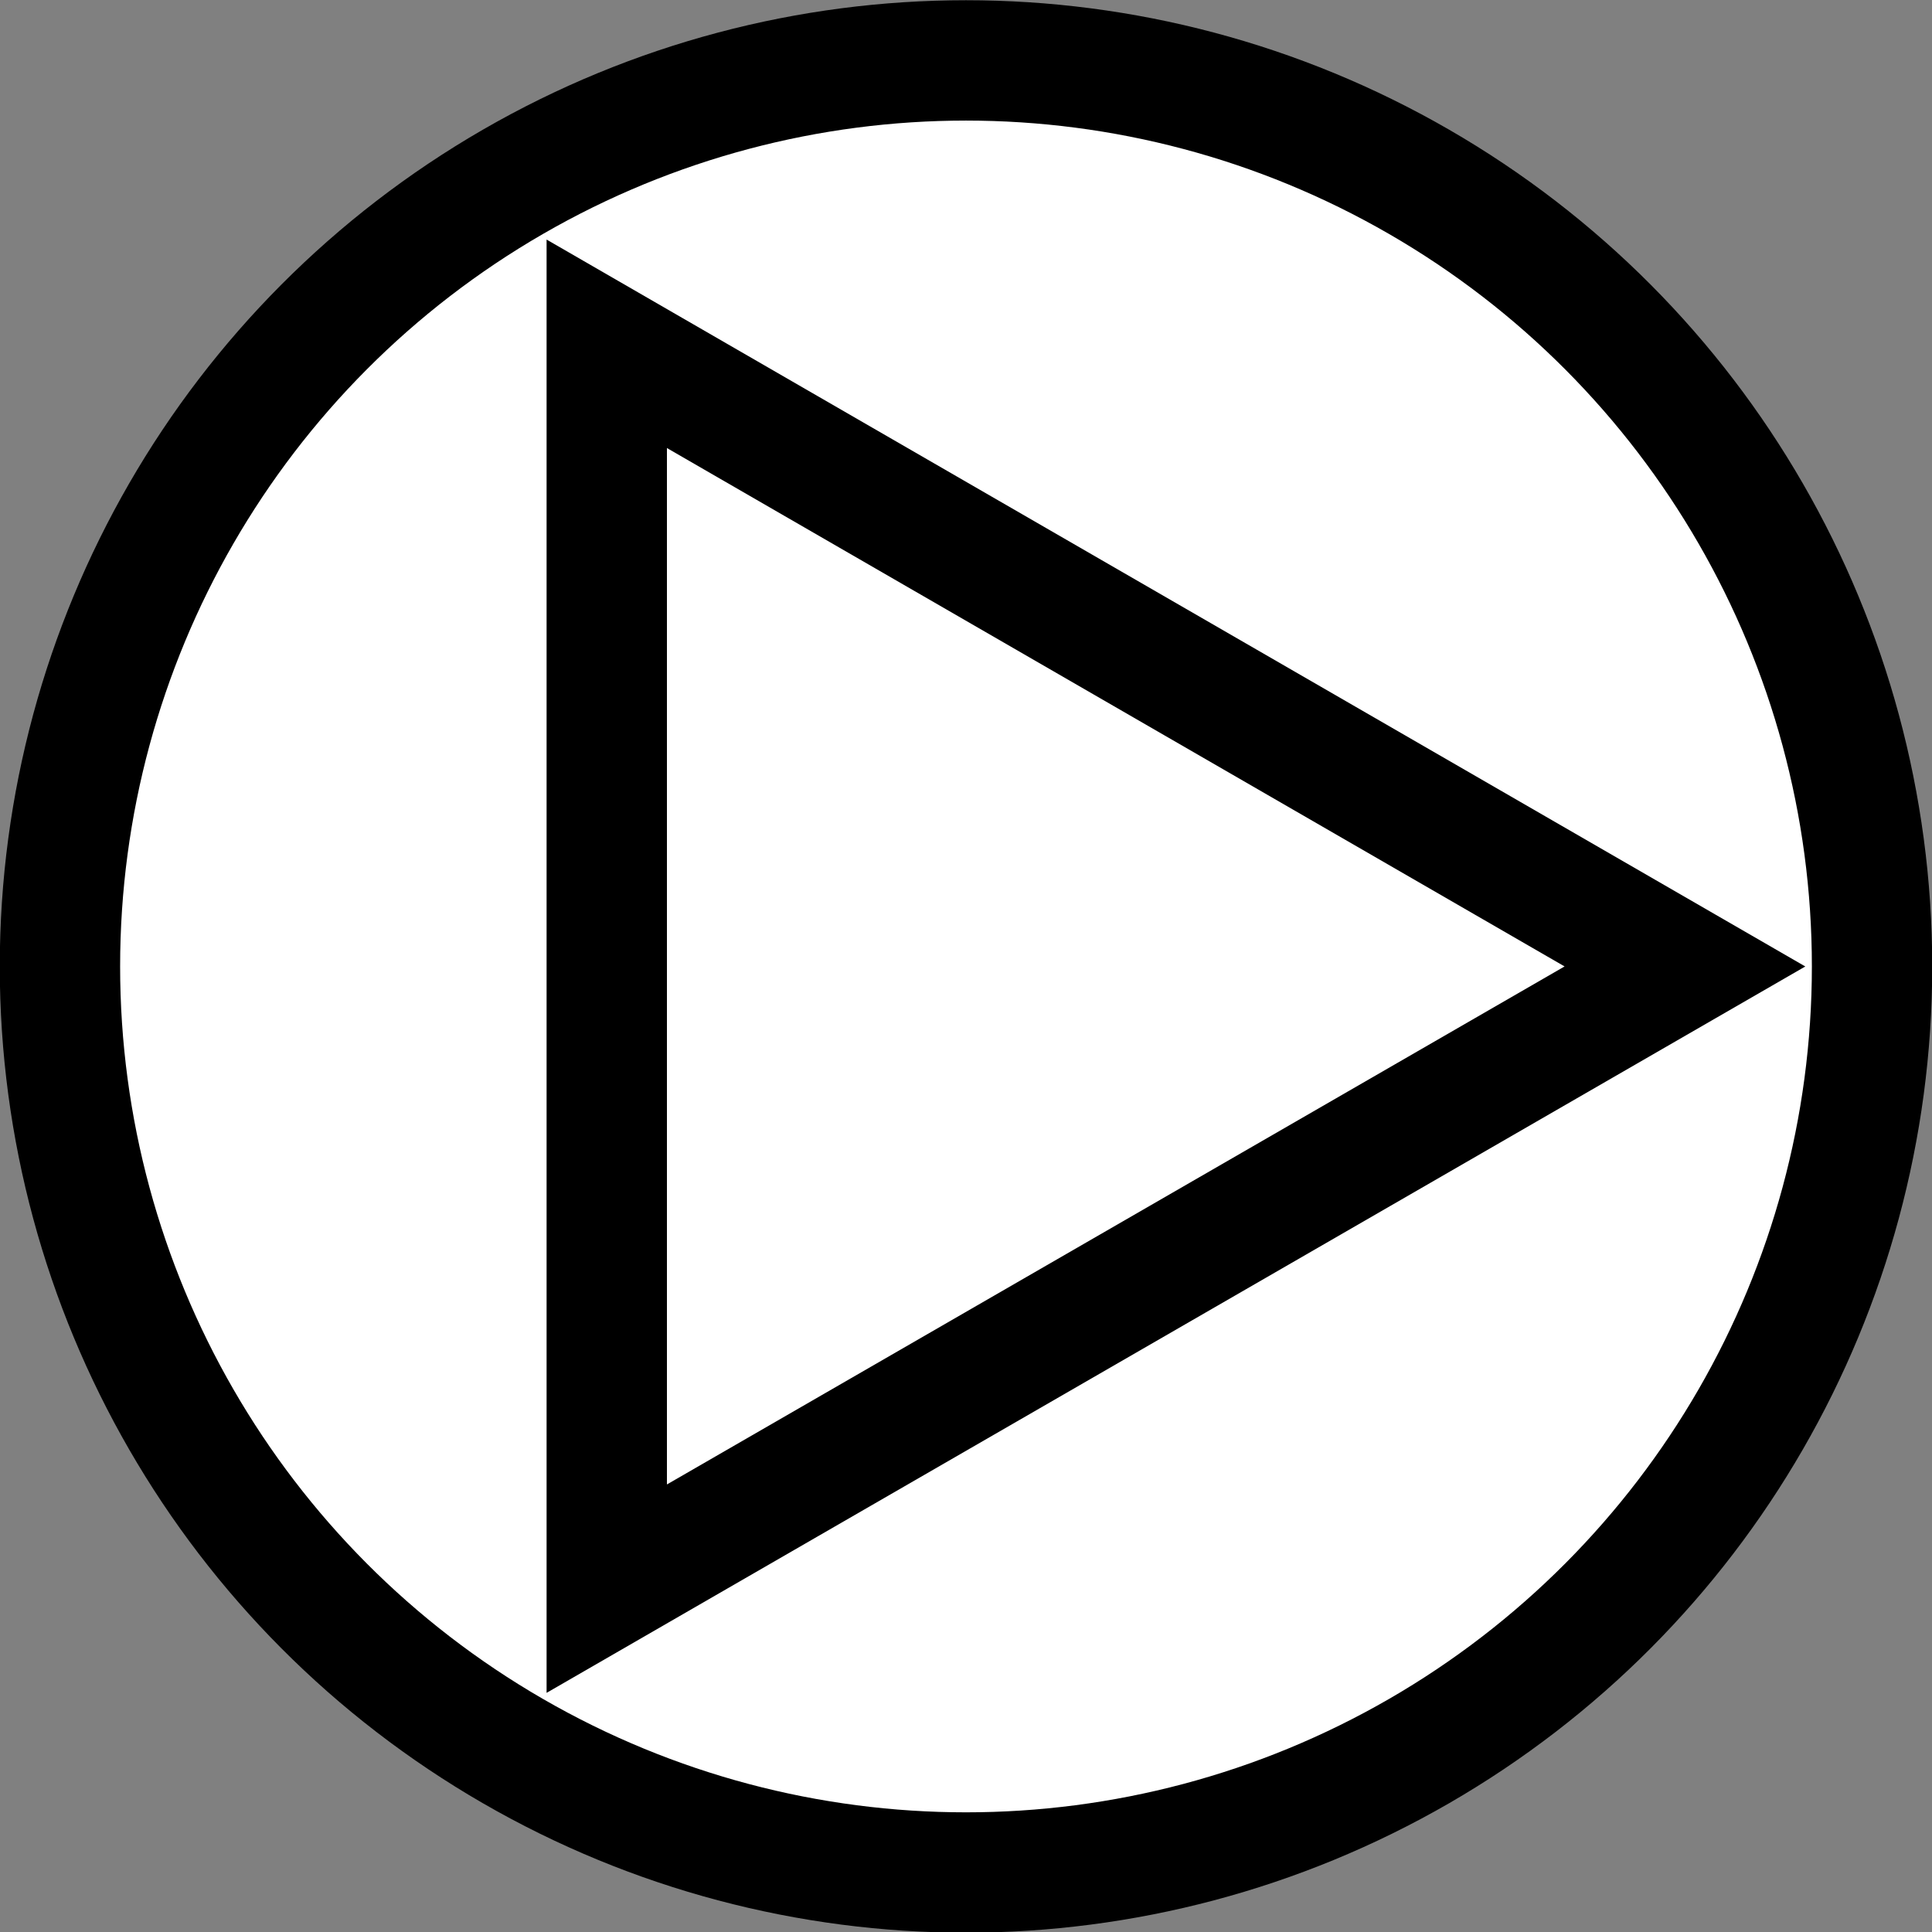
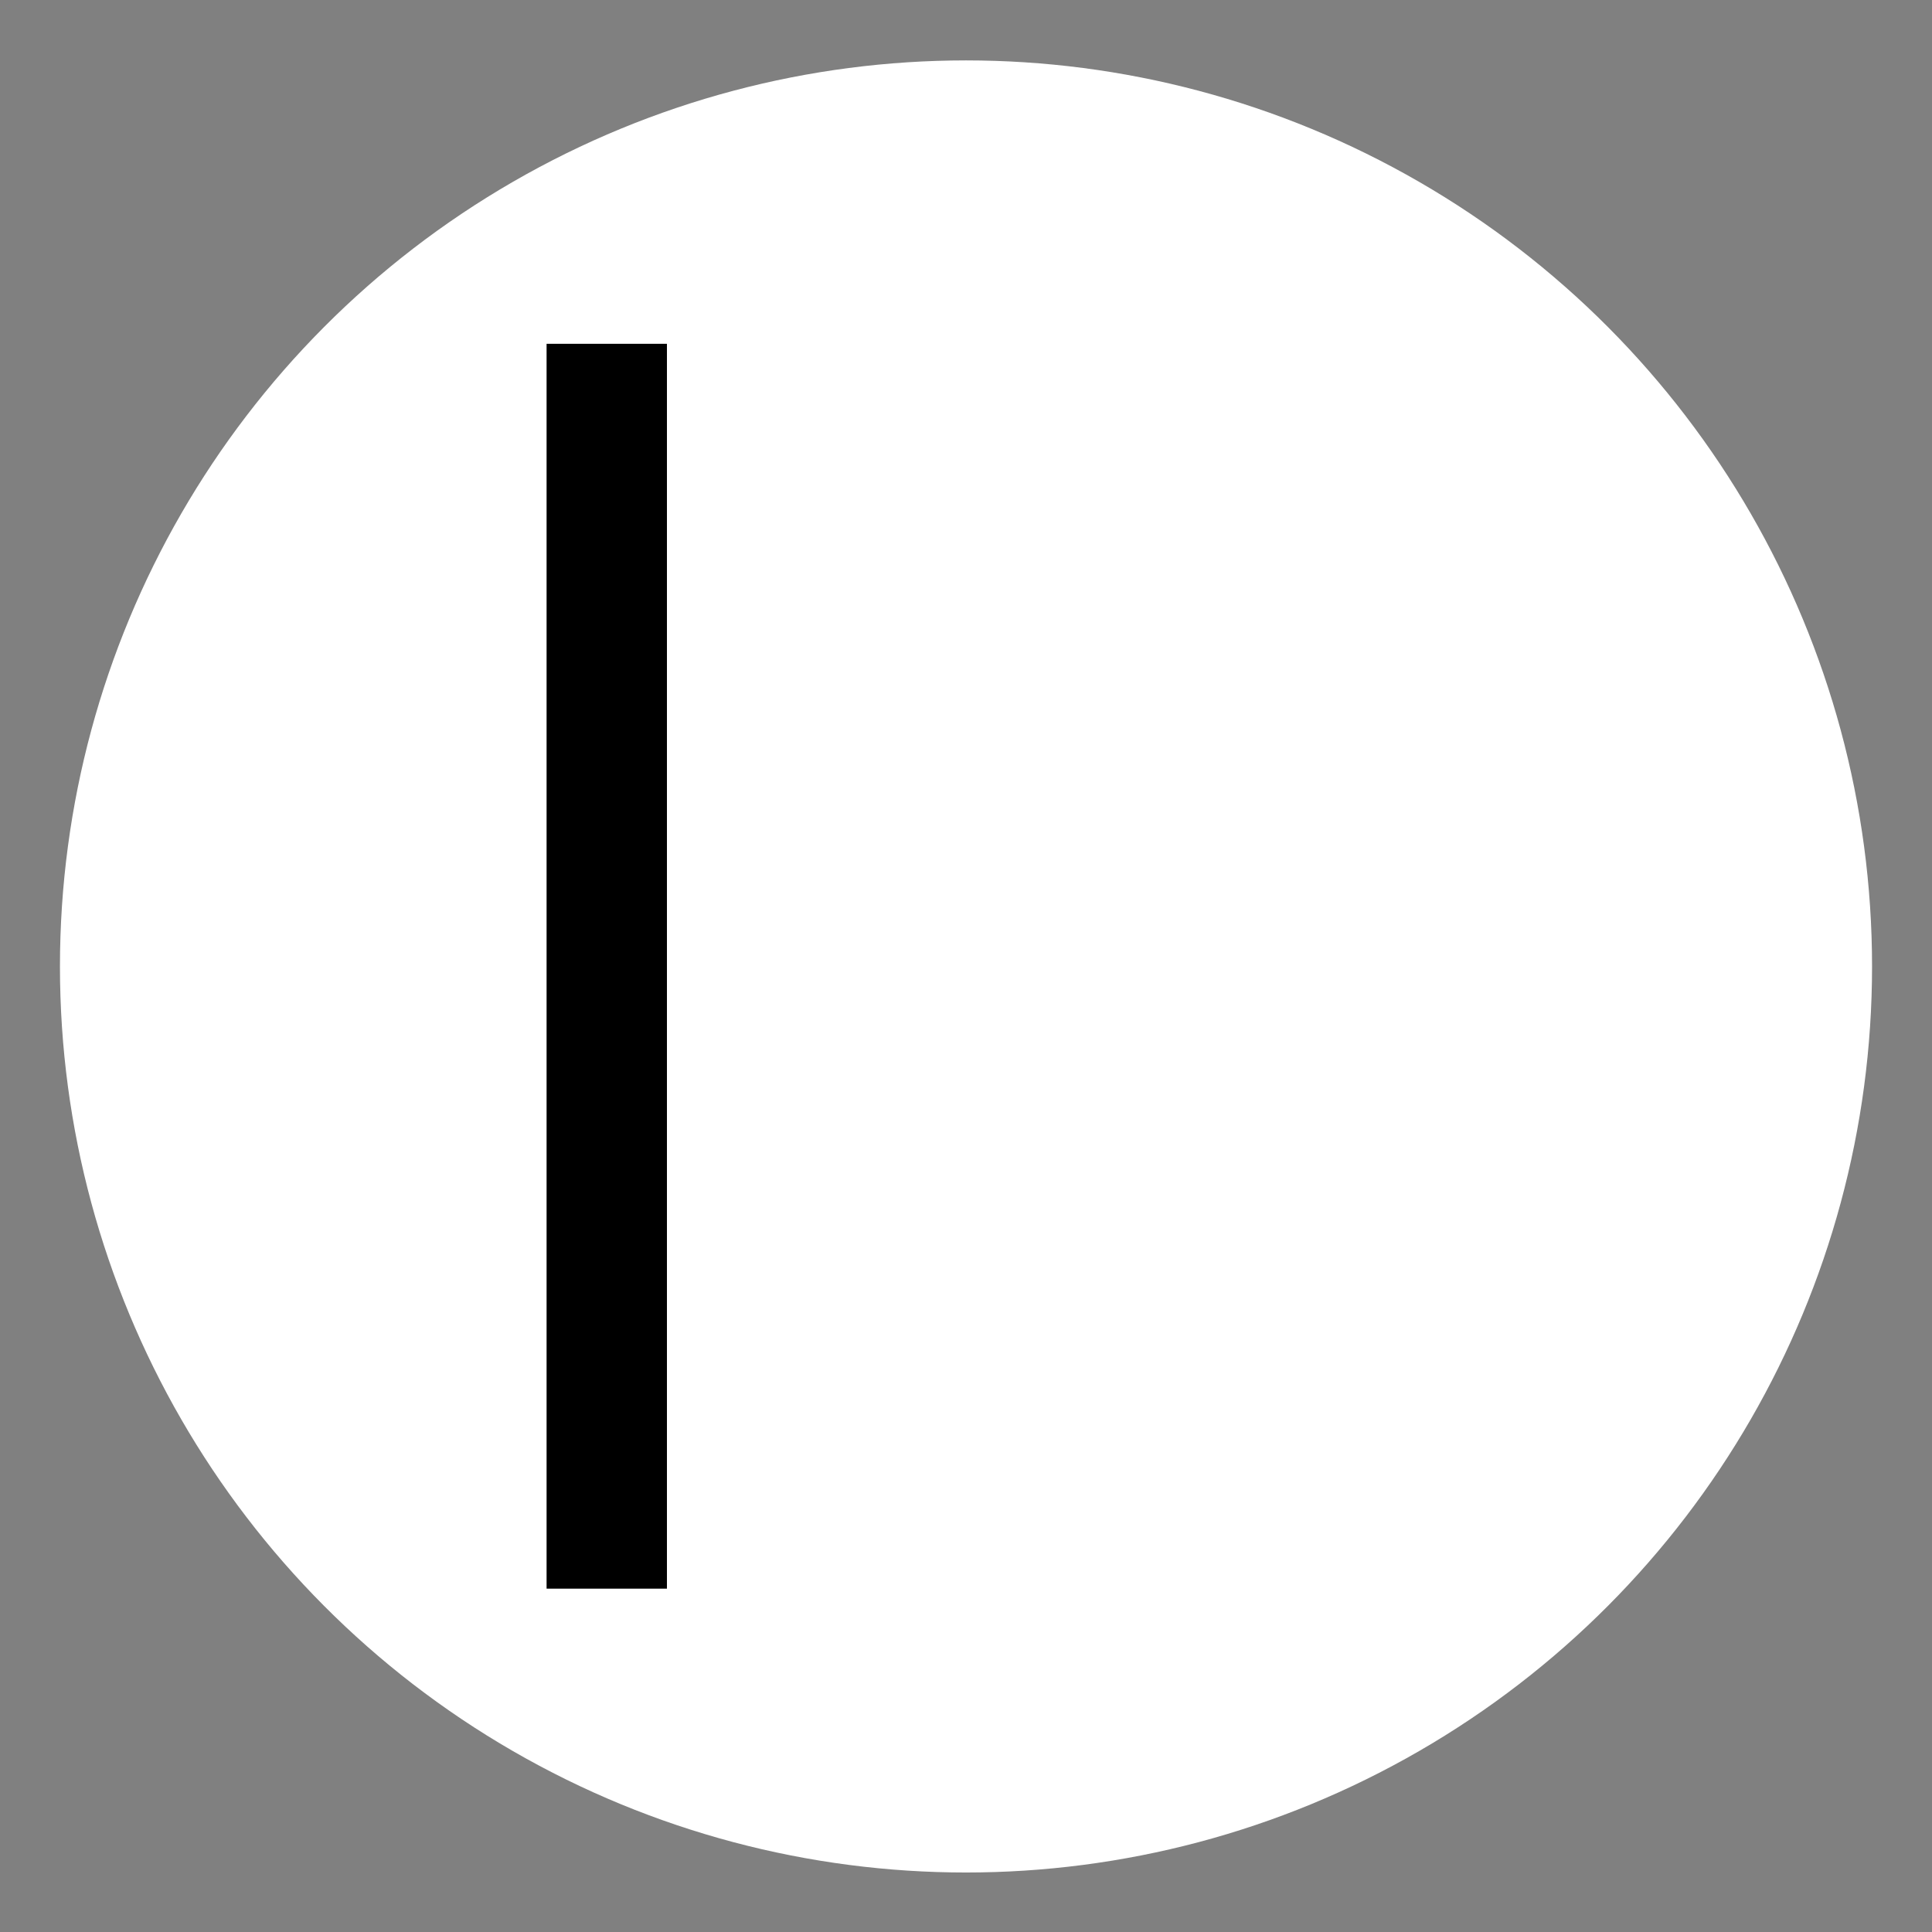
<svg xmlns="http://www.w3.org/2000/svg" xmlns:ns1="http://www.inkscape.org/namespaces/inkscape" xmlns:ns2="http://sodipodi.sourceforge.net/DTD/sodipodi-0.dtd" width="4.254mm" height="4.254mm" viewBox="0 0 4.254 4.254" version="1.1" id="svg6240" ns1:version="0.92.2 5c3e80d, 2017-08-06" ns2:docname="symbol-tws.svg">
  <rect x="0" y="0" width="4.254" height="4.254" fill="#808080" stroke="none" />
  <defs id="defs6234" />
  <ns2:namedview id="base" pagecolor="#ffffff" bordercolor="#666666" borderopacity="1.0" ns1:pageopacity="0.0" ns1:pageshadow="2" ns1:zoom="3.959798" ns1:cx="61.631466" ns1:cy="-24.431672" ns1:document-units="mm" ns1:current-layer="layer1" showgrid="false" fit-margin-top="0" fit-margin-left="0" fit-margin-right="0" fit-margin-bottom="0" ns1:window-width="1920" ns1:window-height="1021" ns1:window-x="0" ns1:window-y="0" ns1:window-maximized="1" />
  <g ns1:label="Layer 1" ns1:groupmode="layer" id="layer1" transform="translate(-69.688,-127.807)">
    <circle style="fill:#ffffff;stroke:none;stroke-width:0.265" cx="71.815" cy="129.935" r="1.995" id="circle562" />
-     <circle style="fill:none;stroke:#000000;stroke-width:0.265" cx="71.815" cy="129.935" r="1.995" id="circle564" />
-     <path ns1:connector-curvature="0" d="m 71.024,131.305 v -2.741 l 2.374,1.371 z" style="fill:none;stroke:#000000;stroke-width:0.265" id="path566" />
+     <path ns1:connector-curvature="0" d="m 71.024,131.305 v -2.741 z" style="fill:none;stroke:#000000;stroke-width:0.265" id="path566" />
  </g>
</svg>